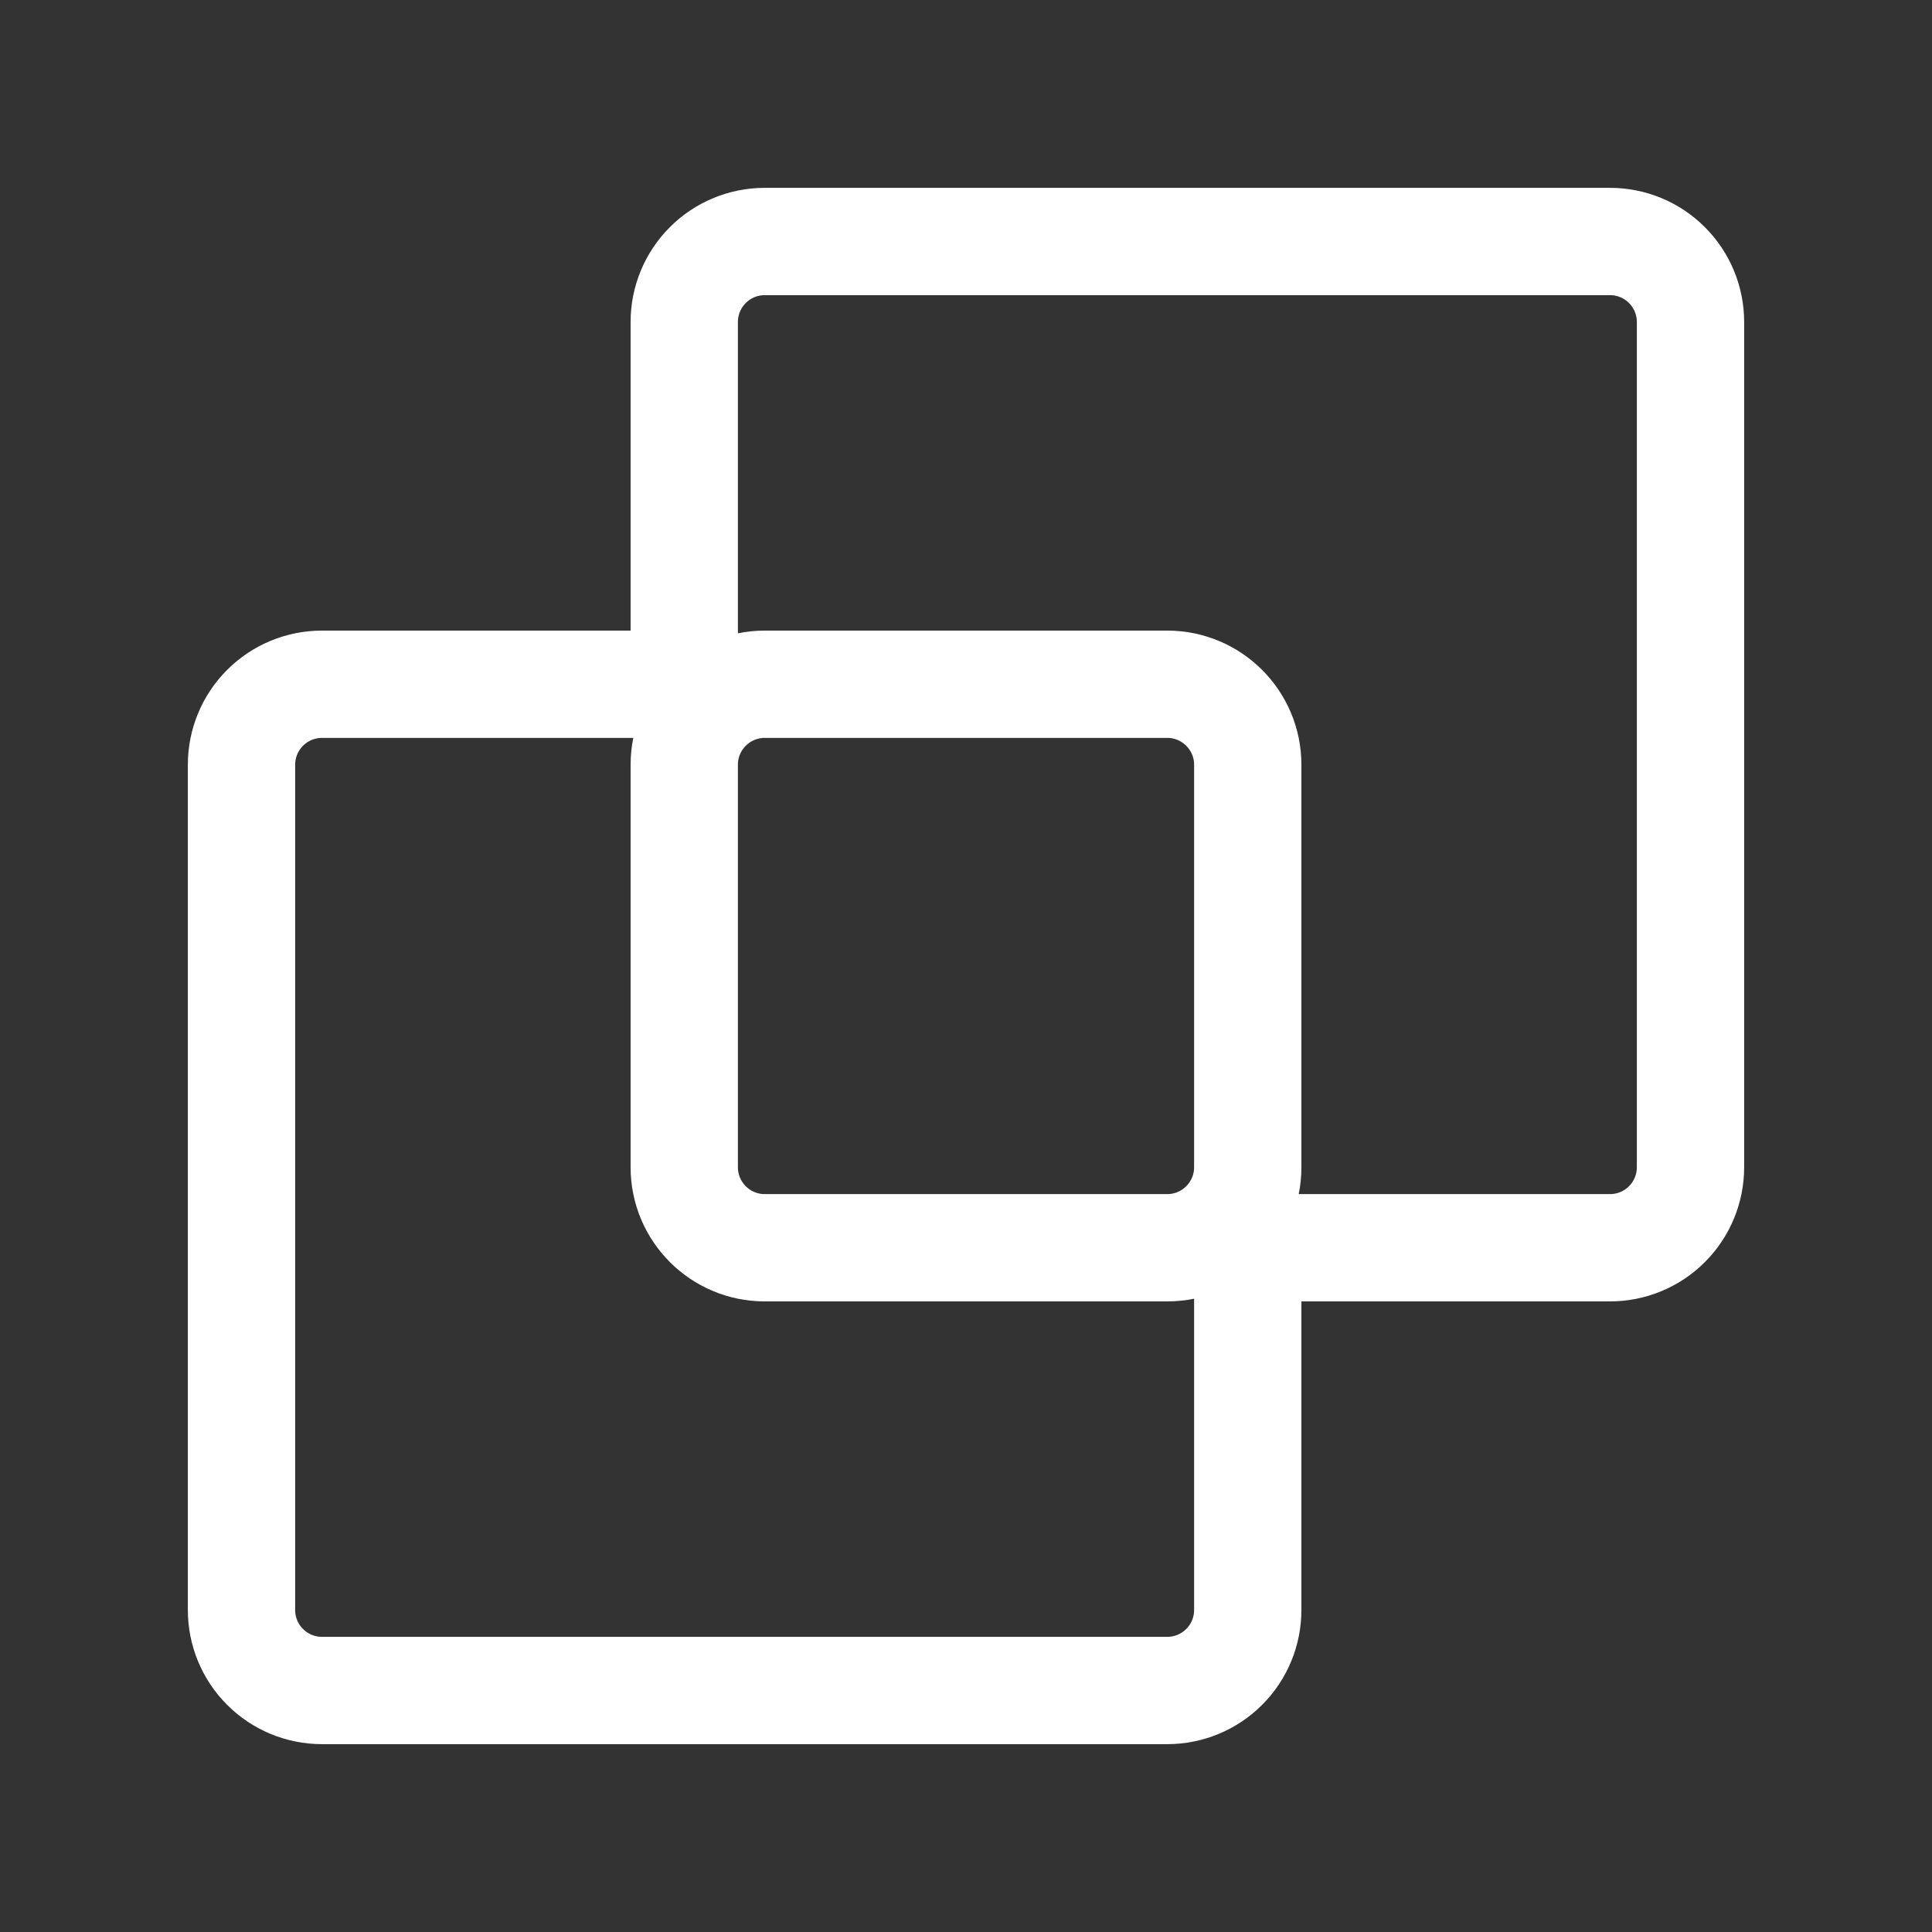
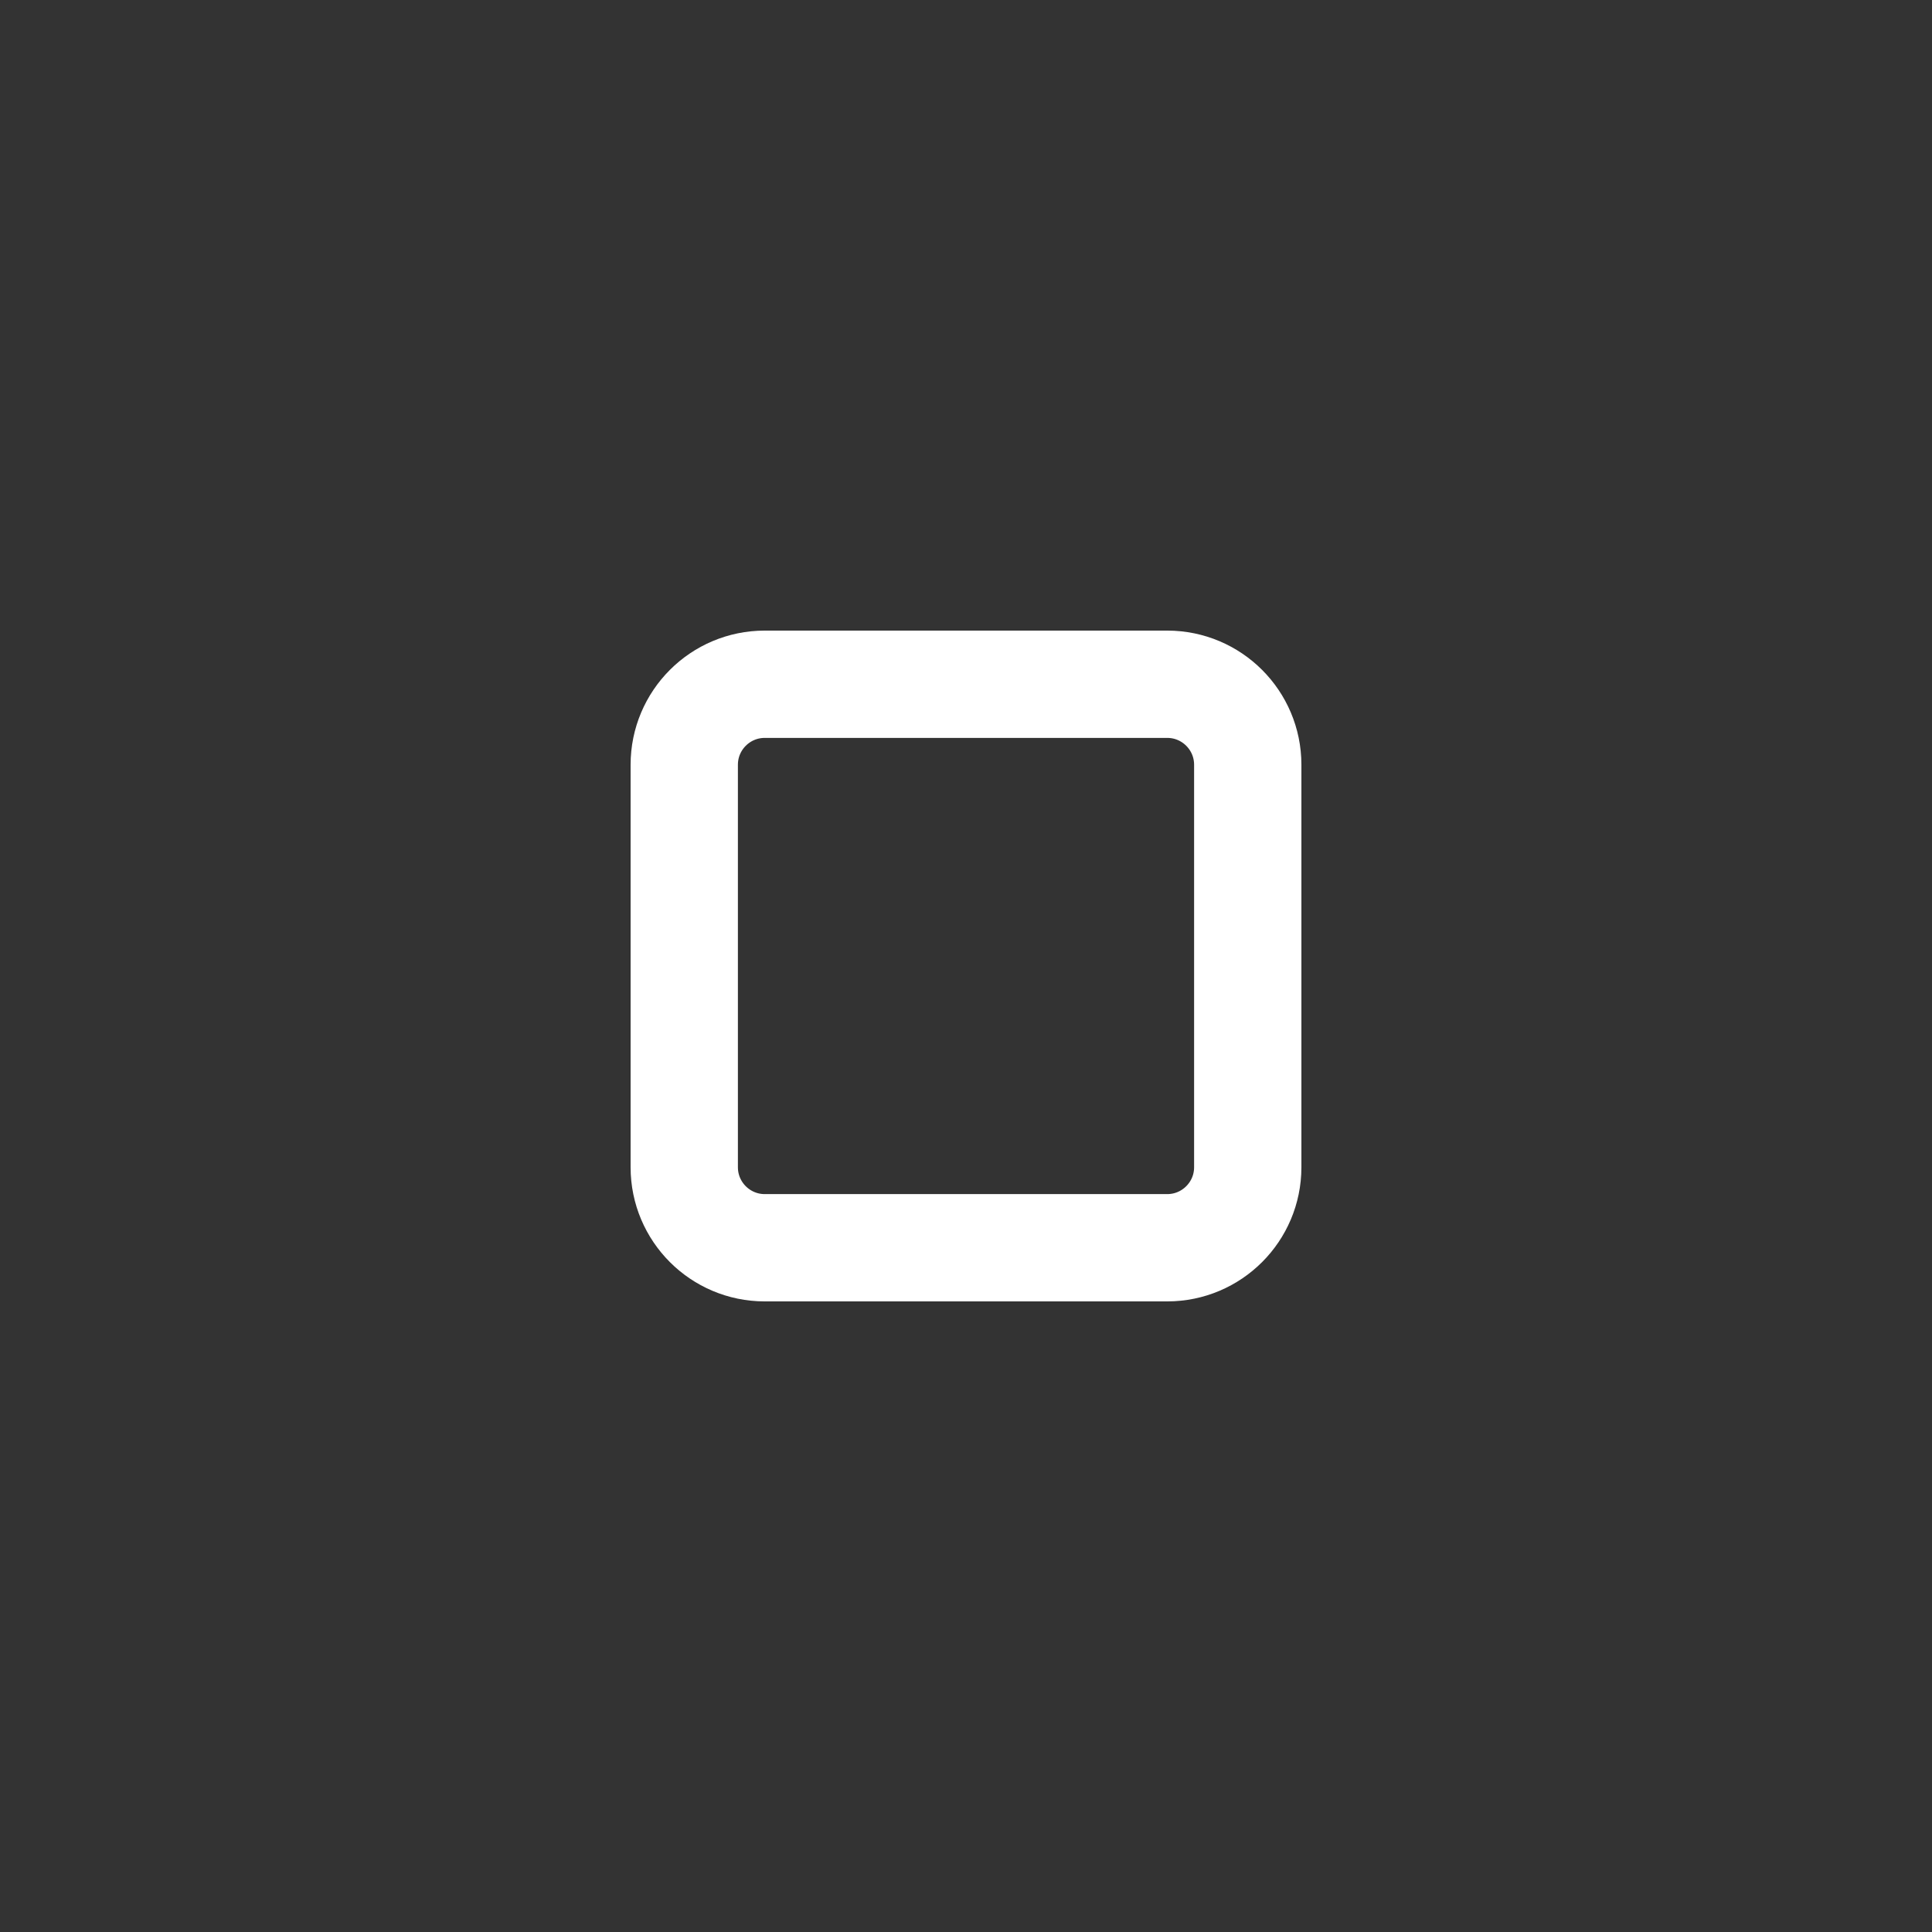
<svg xmlns="http://www.w3.org/2000/svg" width="24" height="24" viewBox="0 0 24 24" fill="none">
  <rect x="0" y="0" width="24" height="24" fill="#333333" stroke="none" />
-   <path d="M15.5 15.5H20C20.265 15.5 20.52 15.395 20.707 15.207C20.895 15.02 21 14.765 21 14.5V4C21 3.735 20.895 3.48 20.707 3.293C20.52 3.105 20.265 3 20 3H9.5C9.235 3 8.98 3.105 8.793 3.293C8.605 3.48 8.5 3.735 8.5 4V8.5" stroke="white" stroke-width="1.333" stroke-linecap="round" stroke-linejoin="round" />
-   <path d="M8.5 8.5H4C3.735 8.5 3.48 8.605 3.293 8.793C3.105 8.98 3 9.235 3 9.5V20C3 20.265 3.105 20.52 3.293 20.707C3.48 20.895 3.735 21 4 21H14.5C14.765 21 15.02 20.895 15.207 20.707C15.395 20.52 15.5 20.265 15.5 20V15.5" stroke="white" stroke-width="1.333" stroke-linecap="round" stroke-linejoin="round" />
  <path d="M14.5 8.5H9.5C8.948 8.5 8.5 8.948 8.5 9.5V14.5C8.5 15.052 8.948 15.5 9.5 15.5H14.5C15.052 15.5 15.5 15.052 15.5 14.5V9.5C15.5 8.948 15.052 8.5 14.5 8.5Z" stroke="white" stroke-width="1.333" stroke-linecap="round" stroke-linejoin="round" />
</svg>